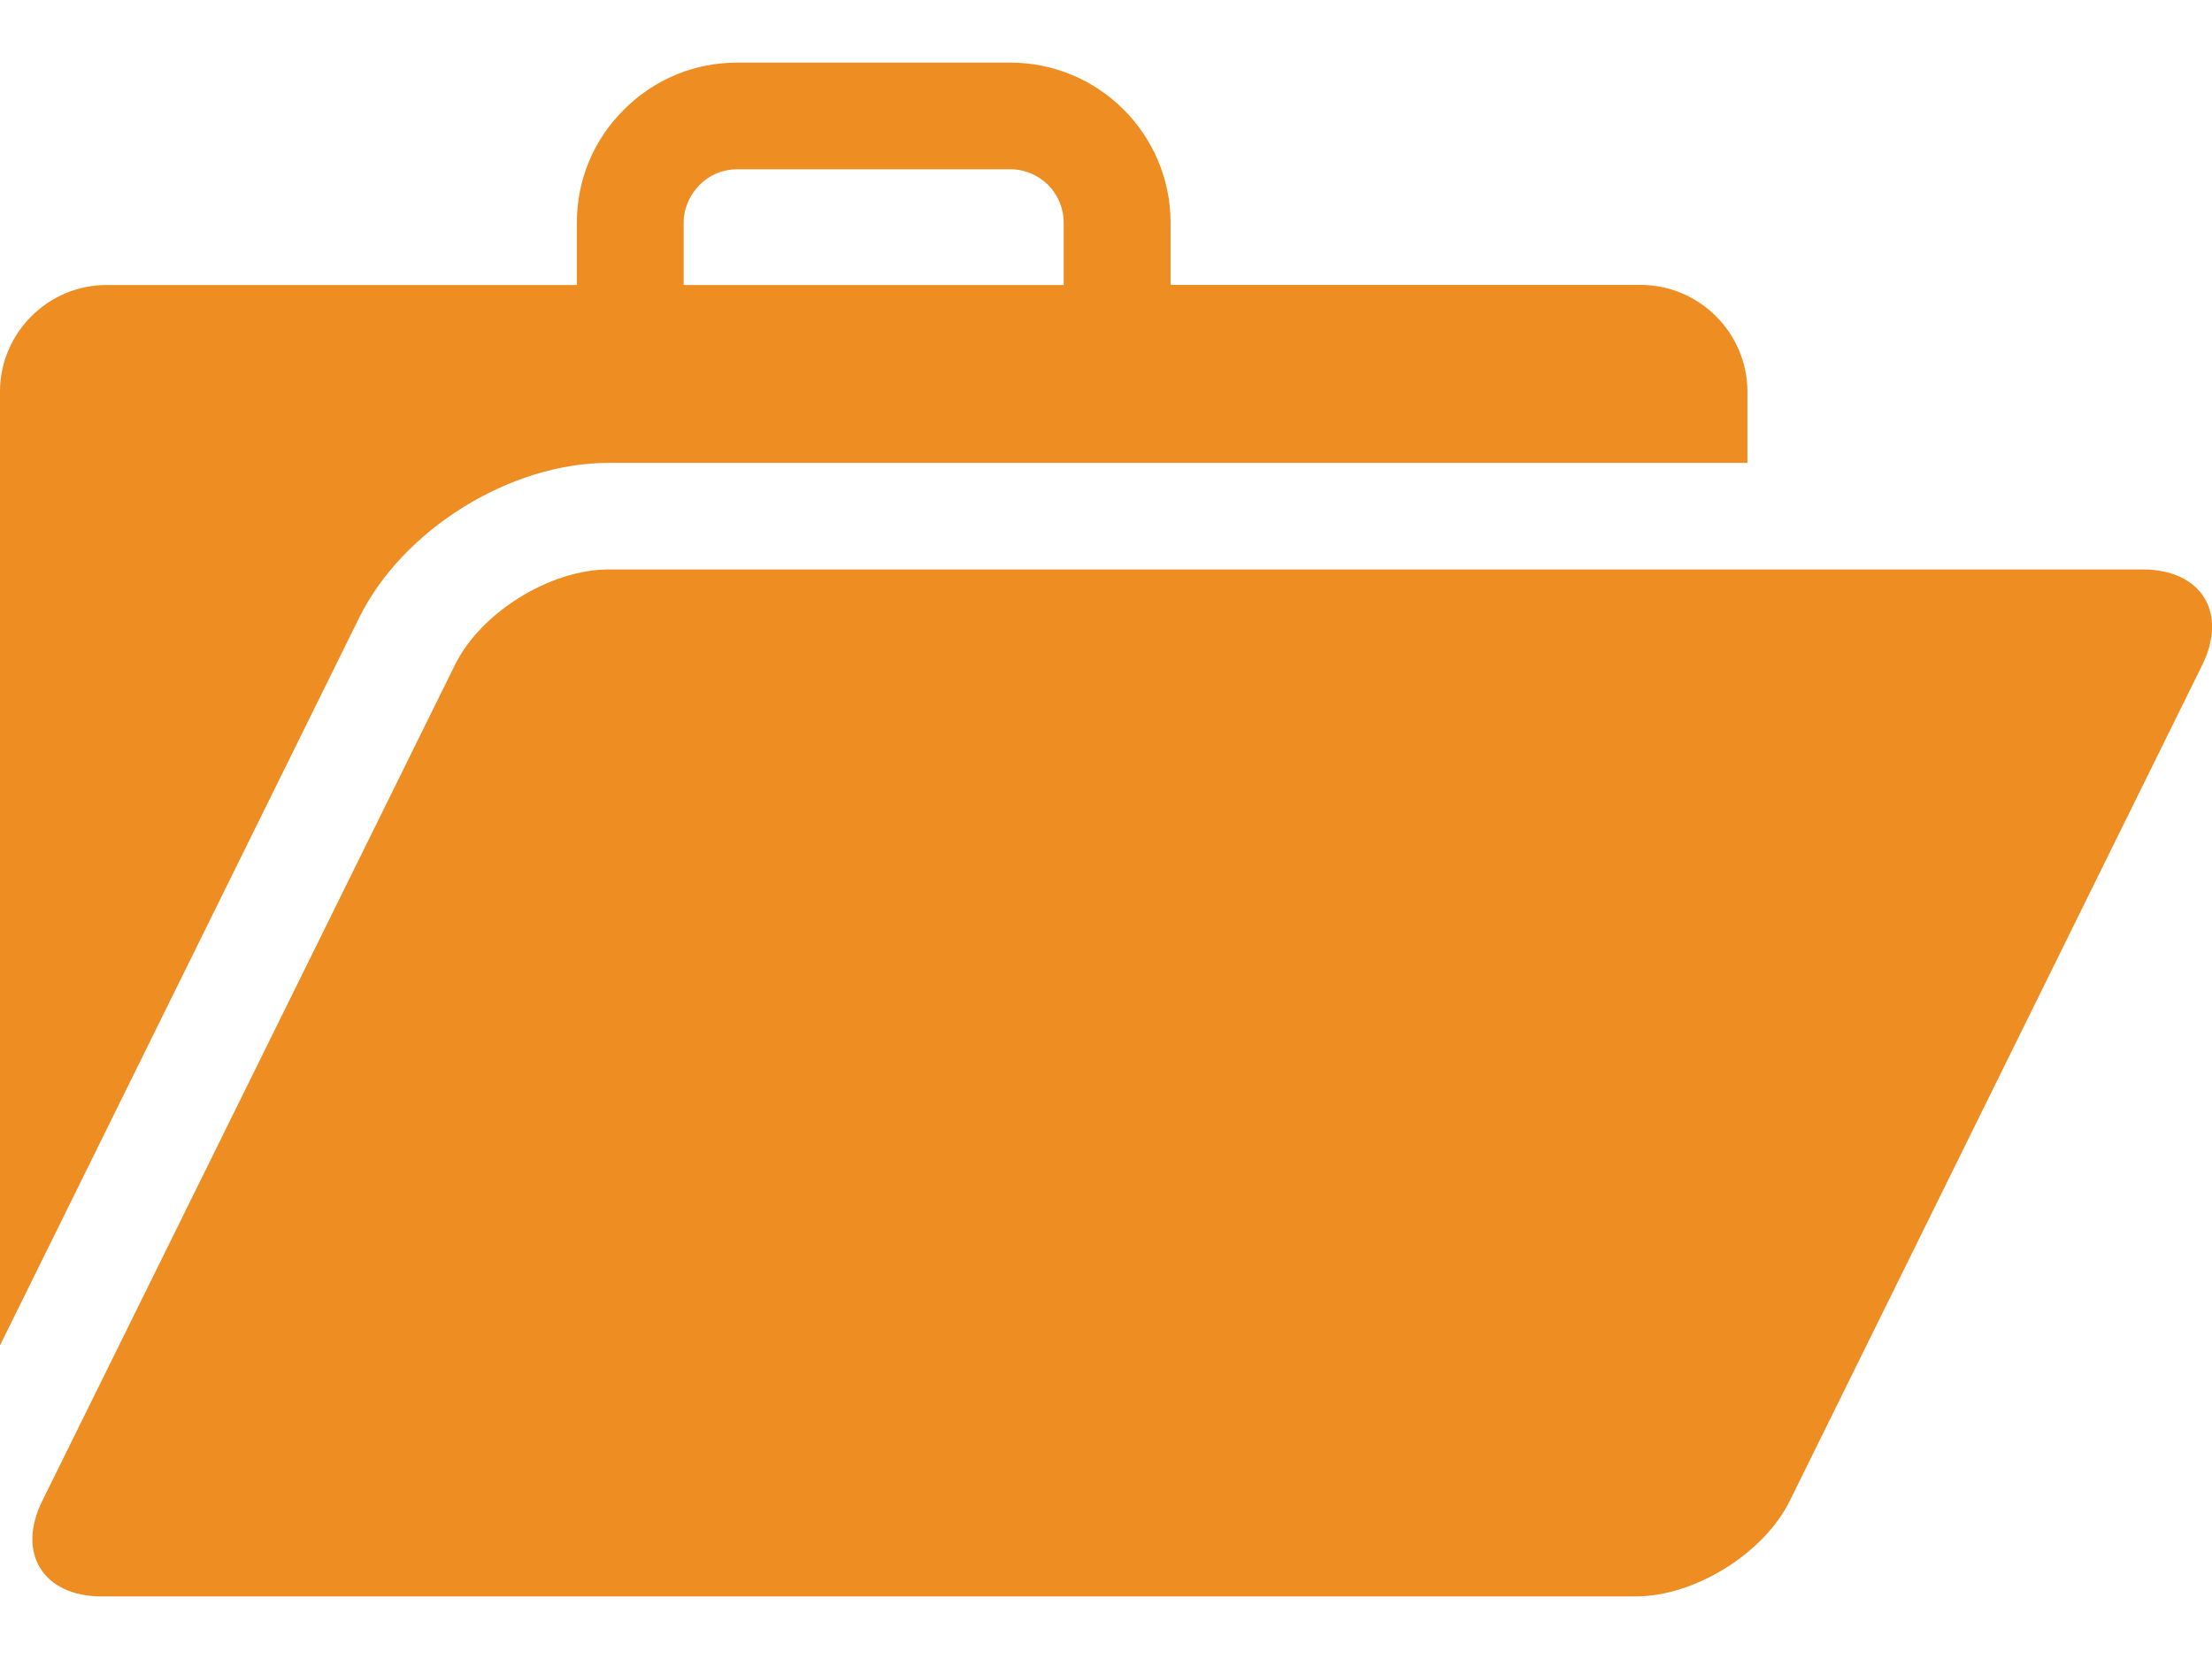
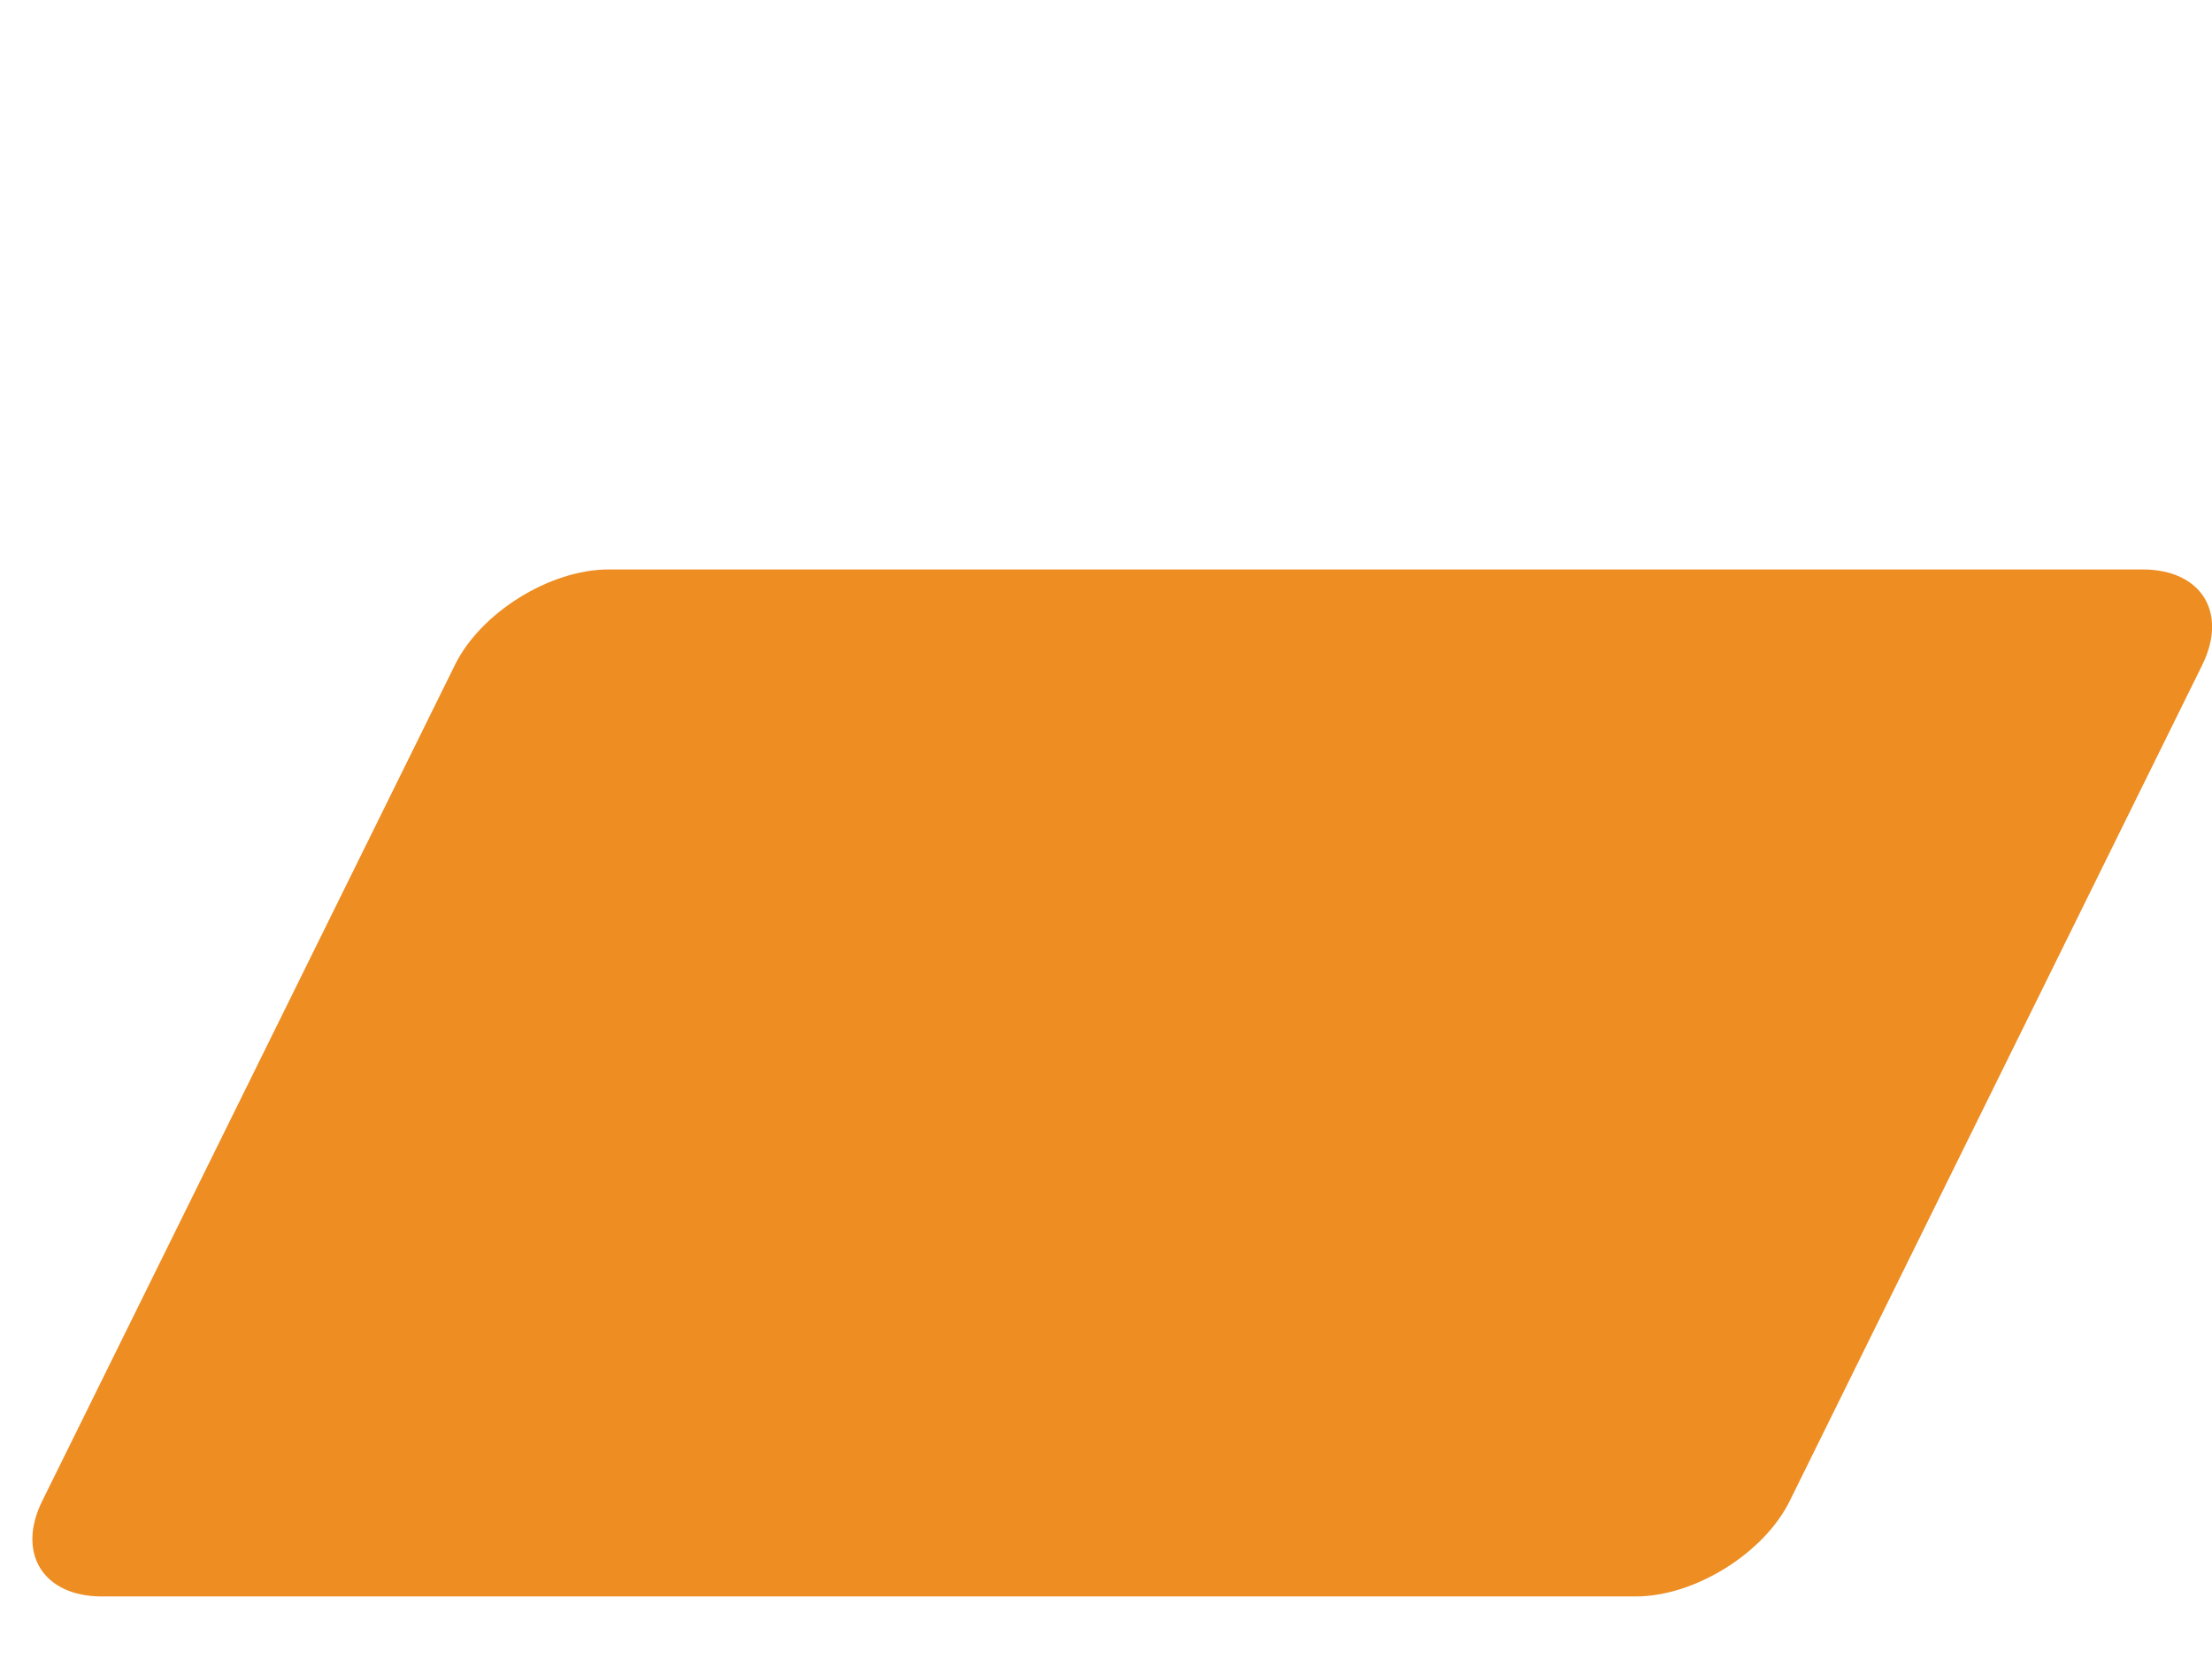
<svg xmlns="http://www.w3.org/2000/svg" width="32" height="24" viewBox="0 0 32 24" fill="none">
-   <path d="M8.804 6.696H25.279V5.666C25.279 4.816 24.583 4.122 23.734 4.122H16.934V3.222C16.934 1.942 15.893 0.906 14.618 0.906H10.663C10.045 0.906 9.464 1.147 9.025 1.587C8.585 2.026 8.345 2.603 8.345 3.222V4.123H1.545C0.695 4.122 0 4.816 0 5.666V19.463L5.193 8.942C5.824 7.66 7.378 6.696 8.804 6.696ZM9.89 3.222C9.89 3.018 9.974 2.824 10.118 2.678C10.188 2.606 10.273 2.548 10.366 2.508C10.46 2.469 10.56 2.449 10.662 2.449H14.616C15.043 2.449 15.388 2.795 15.388 3.222V4.123H9.89V3.222H9.89Z" fill="#ED8D22" />
  <path d="M30.996 8.238H8.805C7.956 8.238 6.952 8.862 6.58 9.622L0.612 21.712C0.236 22.471 0.625 23.095 1.473 23.095H23.664C24.513 23.095 25.518 22.473 25.892 21.712L31.858 9.622C32.233 8.862 31.847 8.238 30.996 8.238Z" fill="#ED8D22" />
</svg>